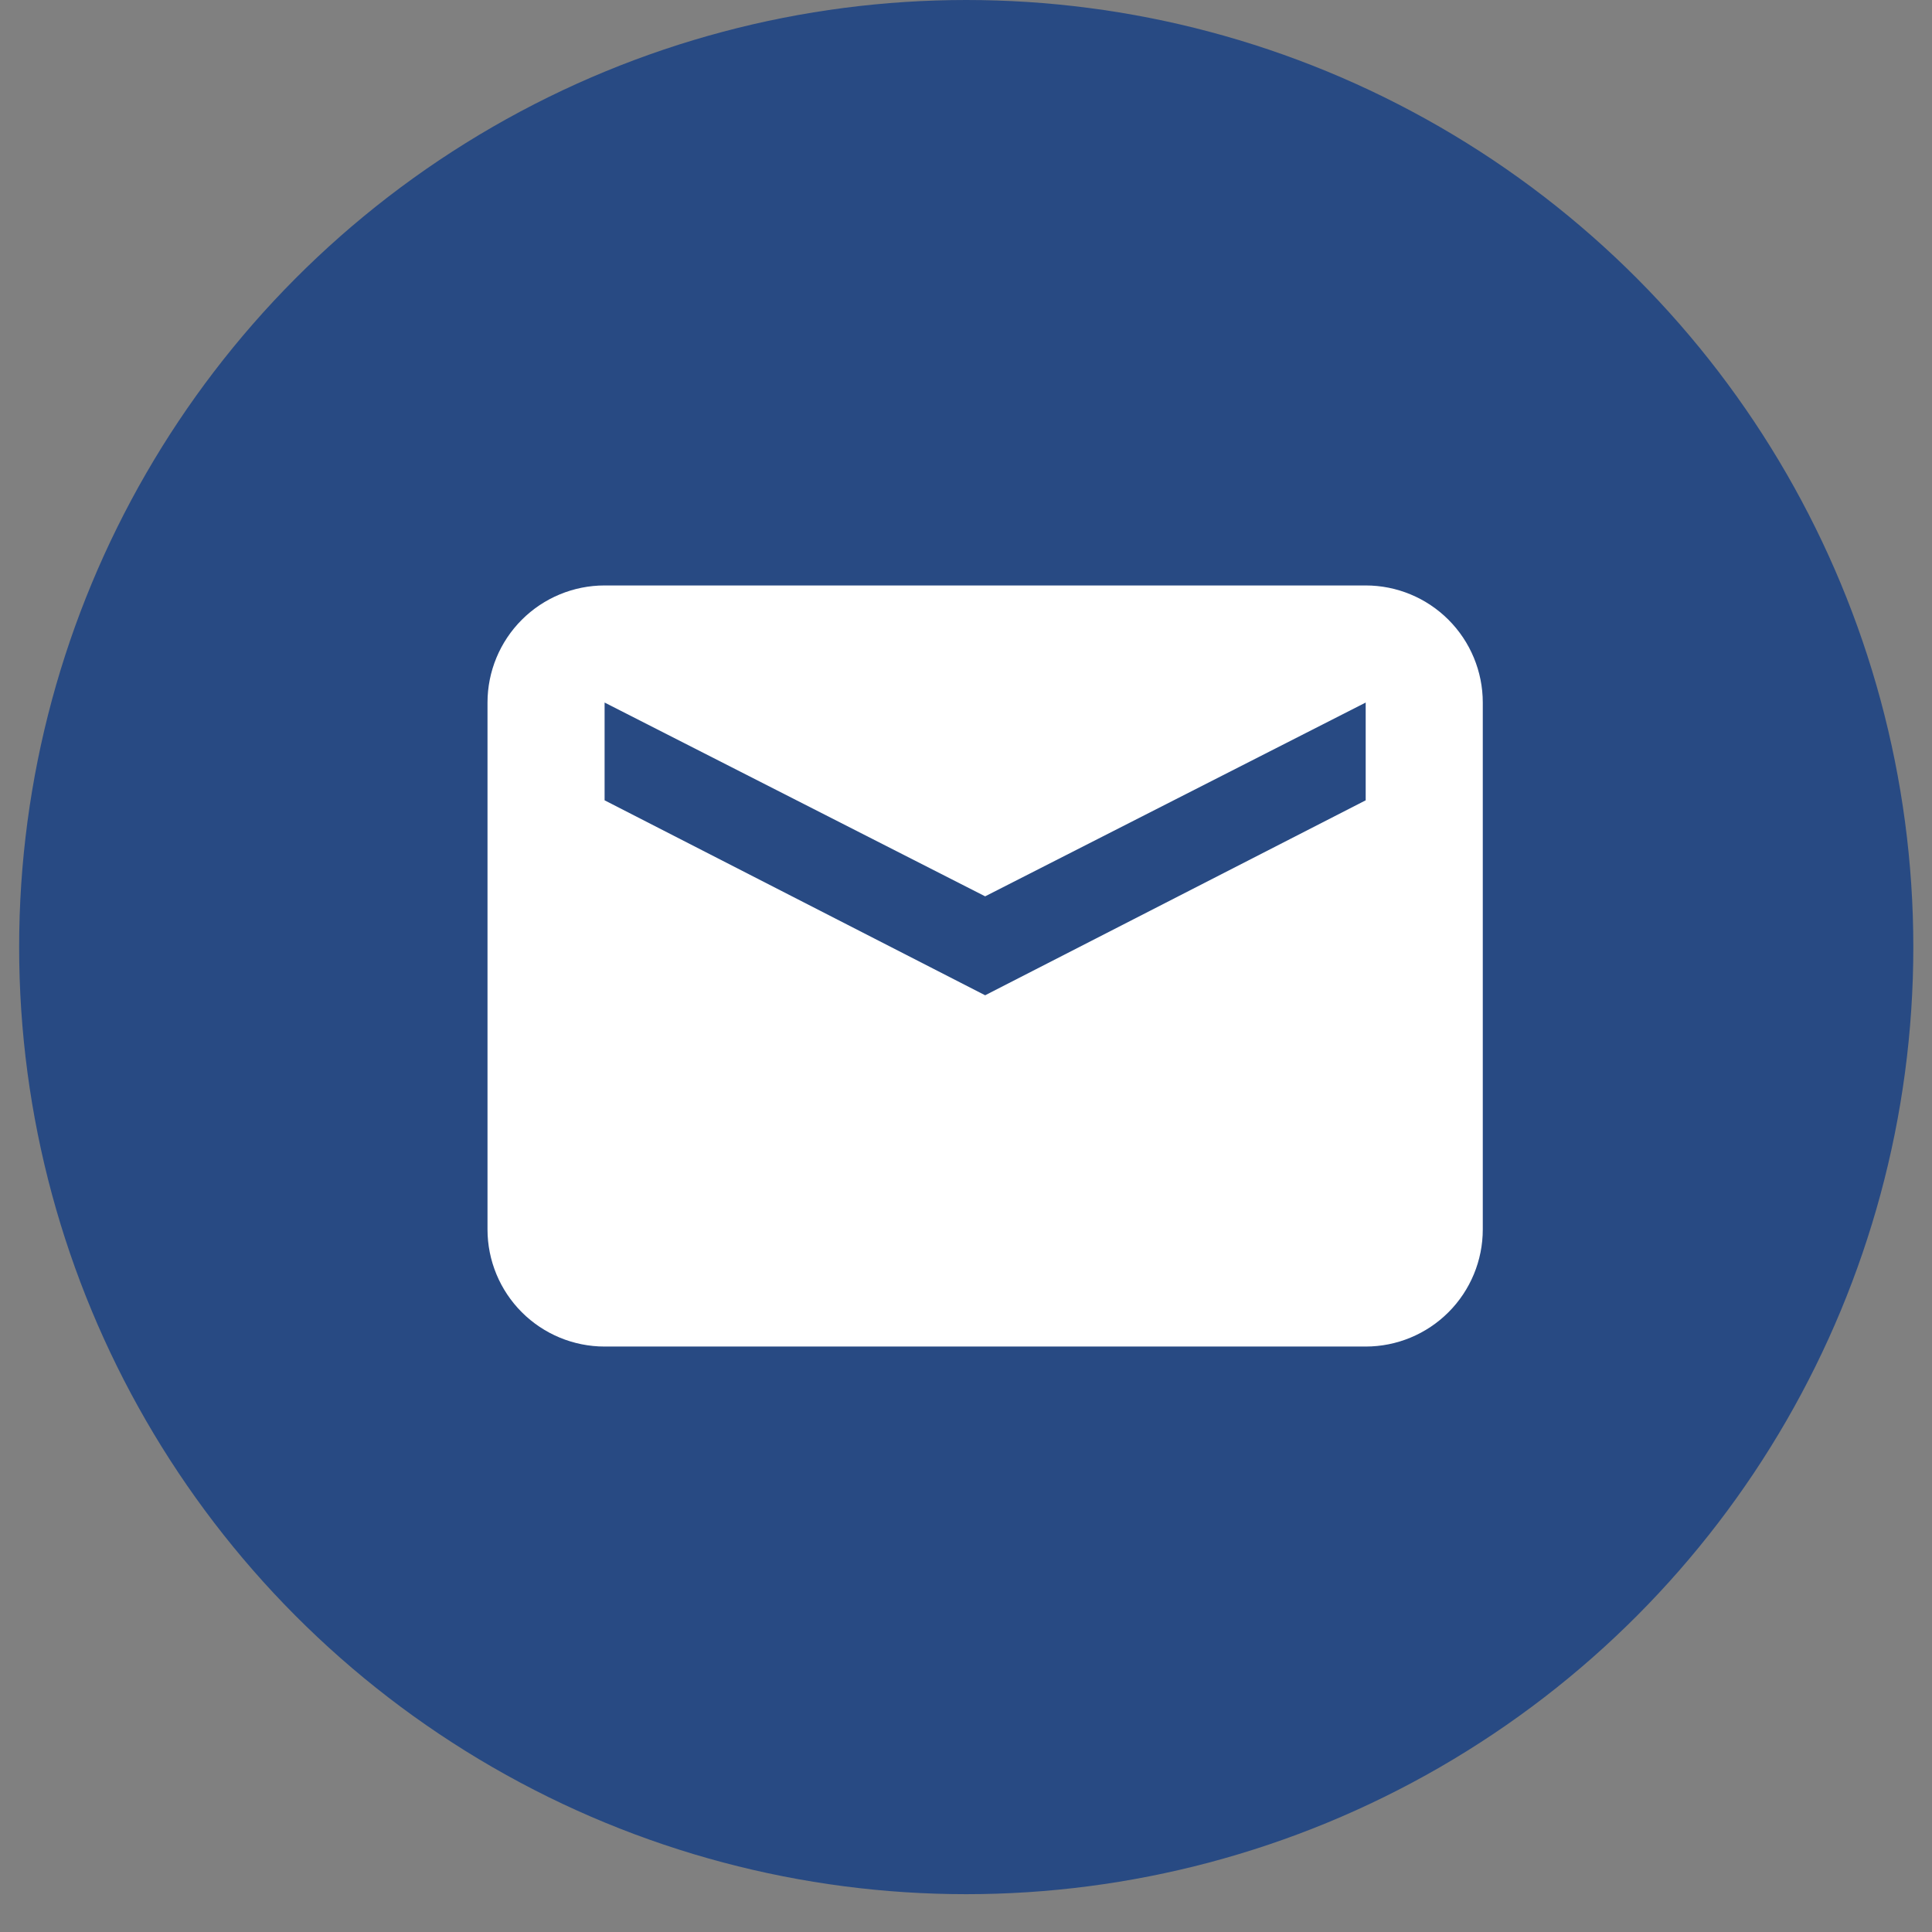
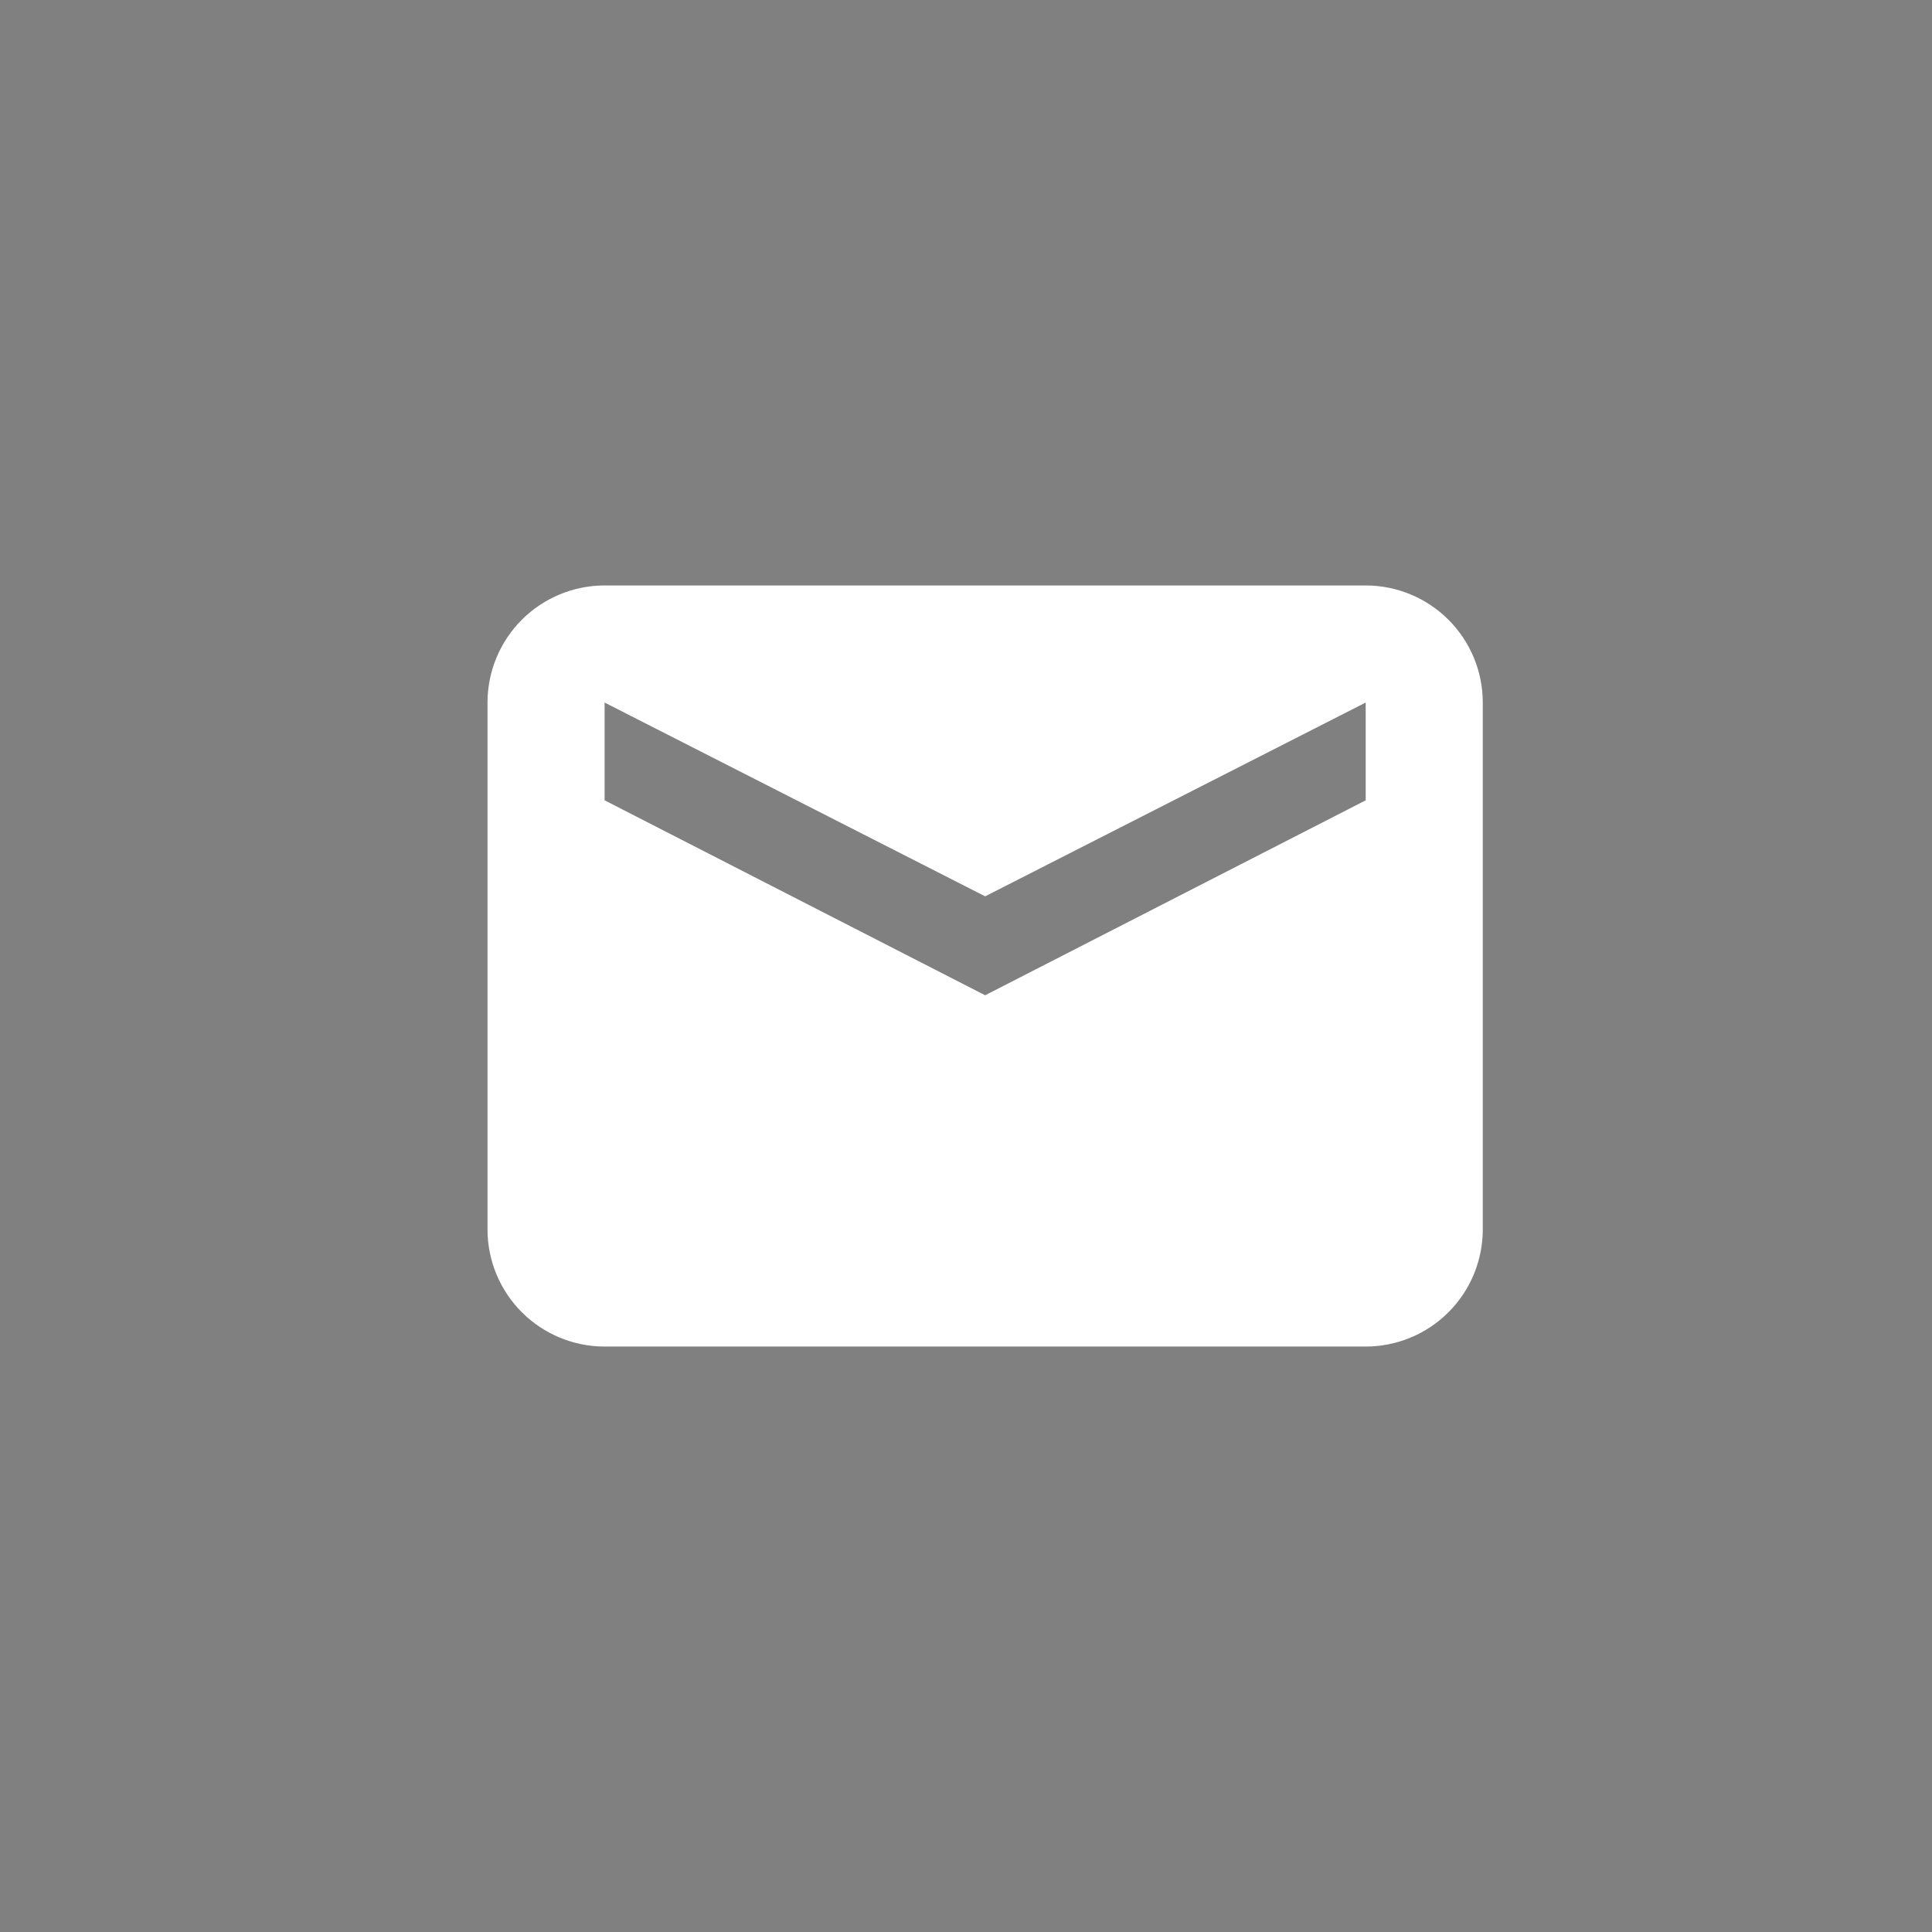
<svg xmlns="http://www.w3.org/2000/svg" width="33" height="33" viewBox="0 0 33 33" fill="none">
  <rect x="0" y="0" width="33" height="33" fill="#808080" stroke="none" />
-   <circle cx="16.504" cy="16.177" r="16.177" fill="#284A83" />
  <path d="M10.327 10H23.327C23.858 10 24.366 10.211 24.741 10.586C25.116 10.961 25.327 11.47 25.327 12V21C25.327 21.53 25.116 22.039 24.741 22.414C24.366 22.789 23.858 23 23.327 23H10.327C9.797 23 9.288 22.789 8.913 22.414C8.538 22.039 8.327 21.53 8.327 21V12C8.327 11.47 8.538 10.961 8.913 10.586C9.288 10.211 9.797 10 10.327 10ZM23.327 13.67V12L16.827 15.31L10.327 12V13.67L16.827 17L23.327 13.67Z" fill="white" />
</svg>